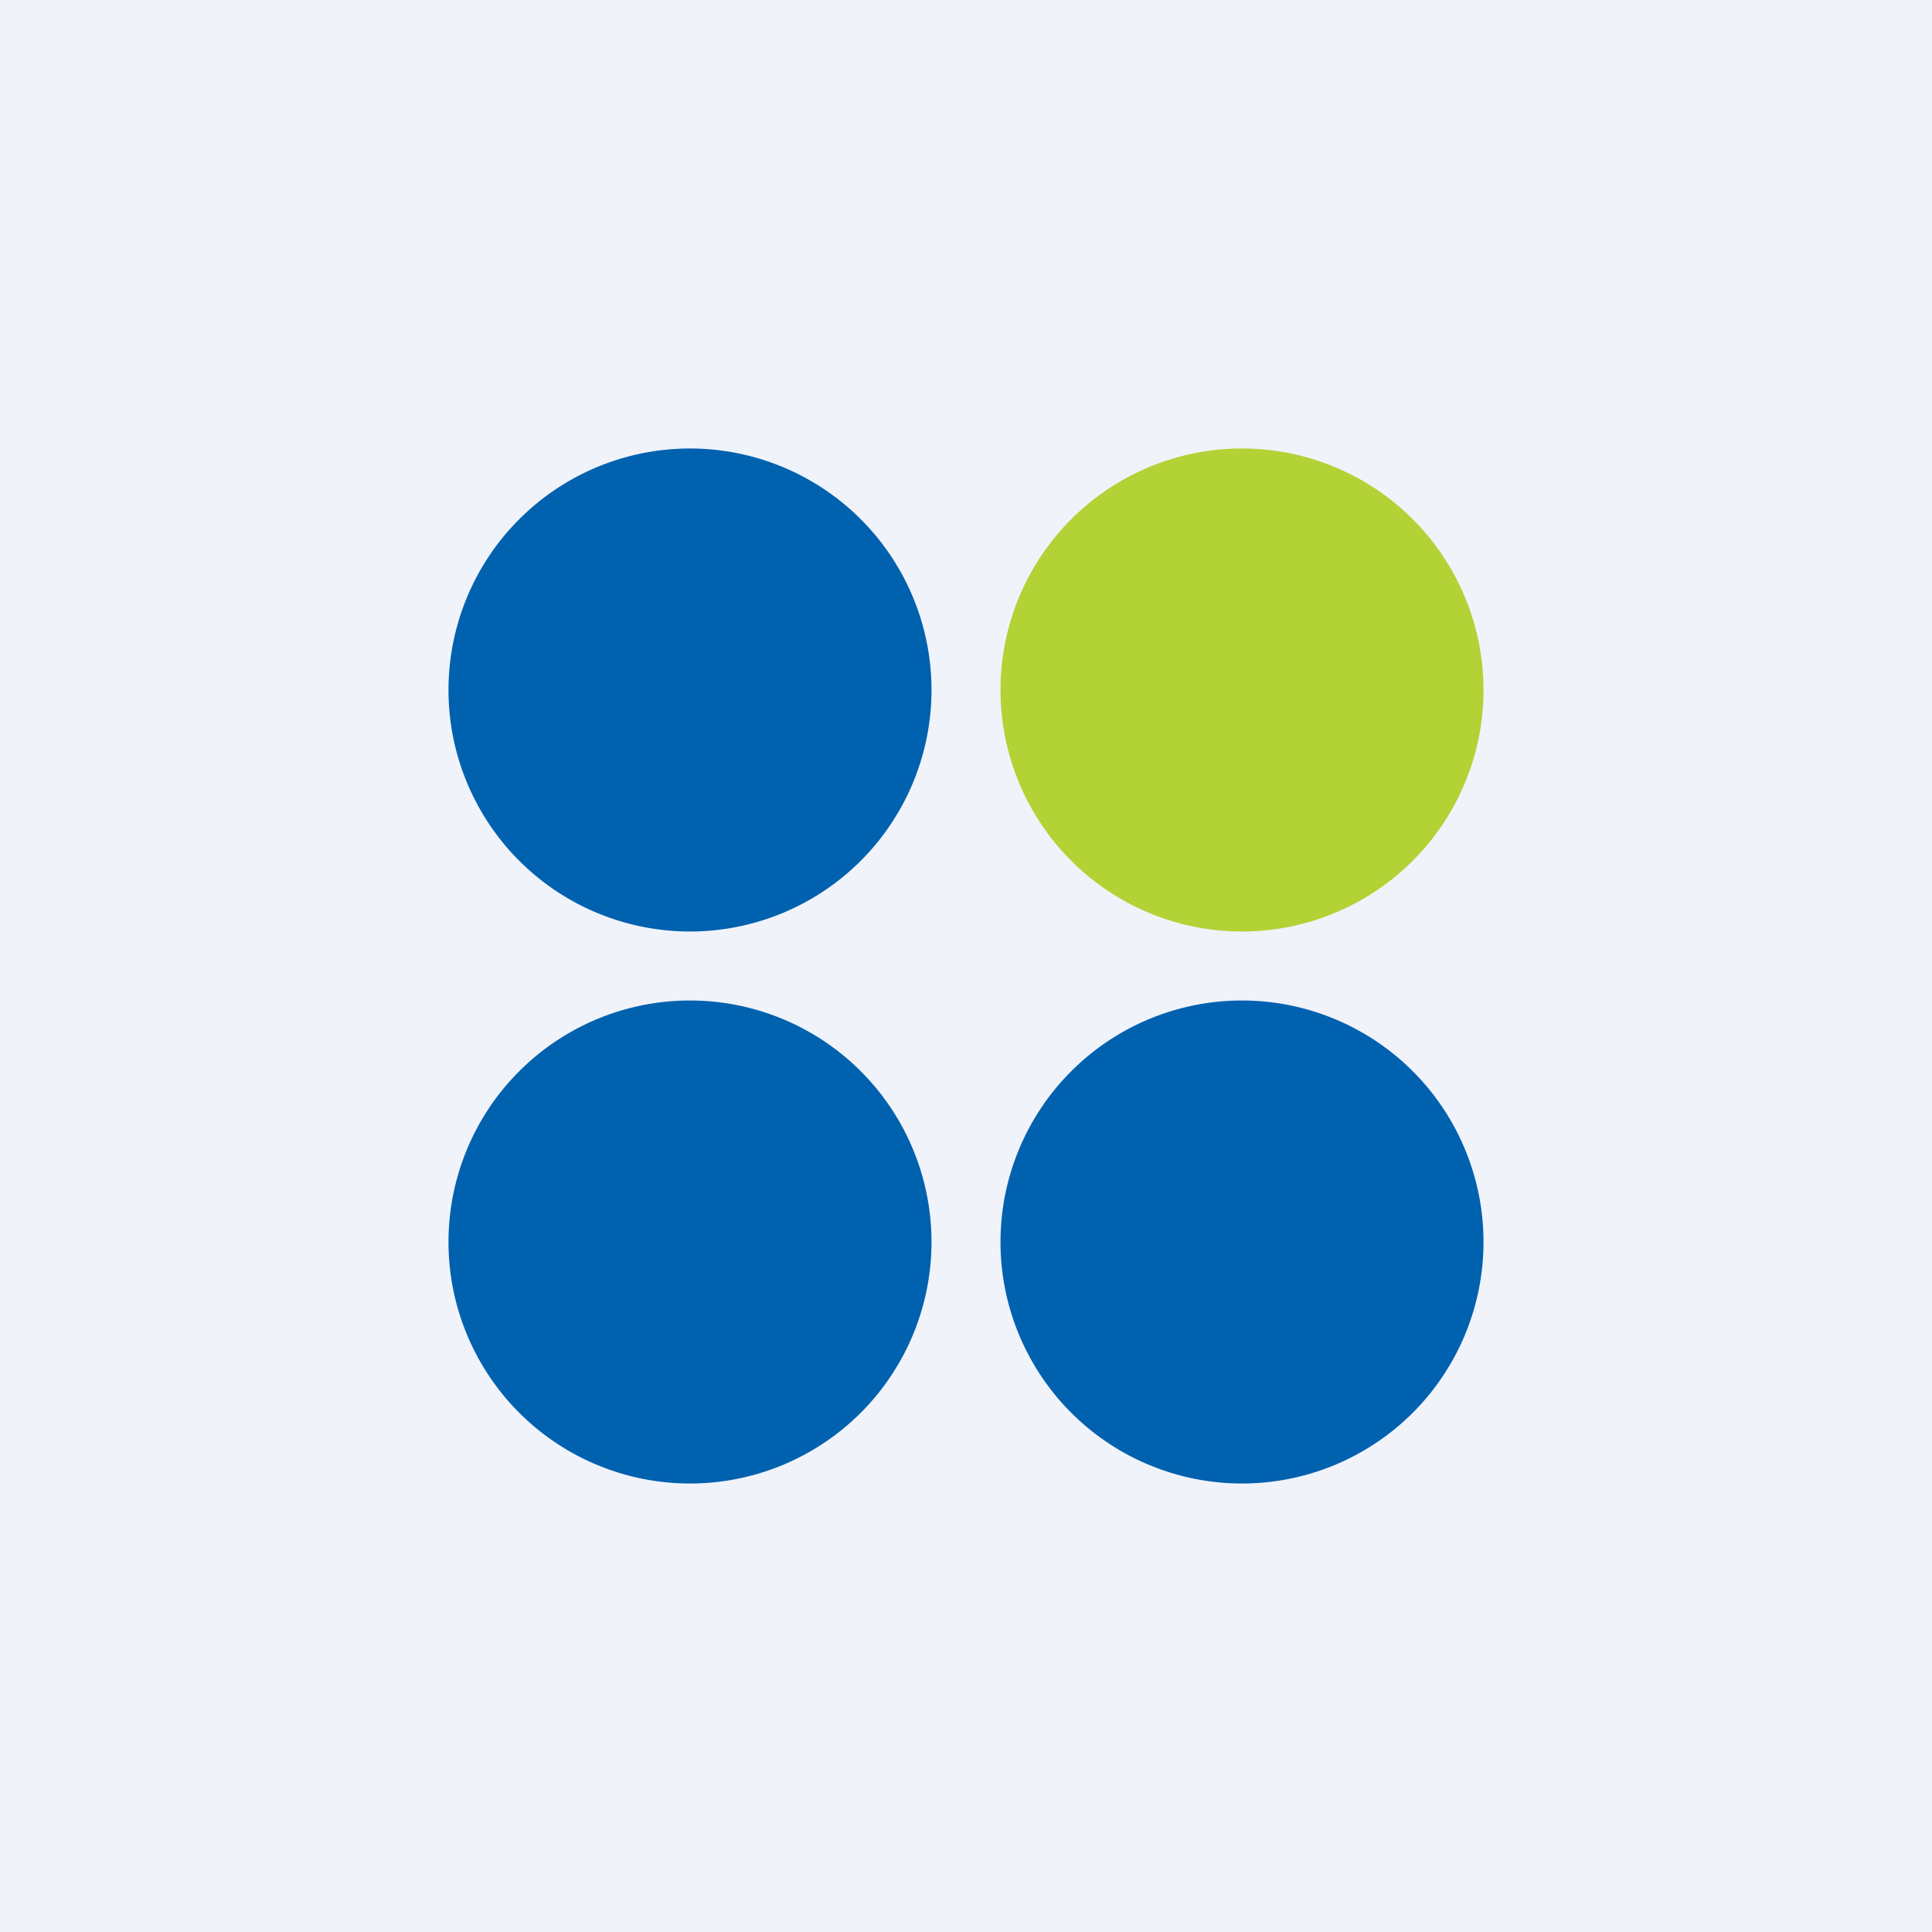
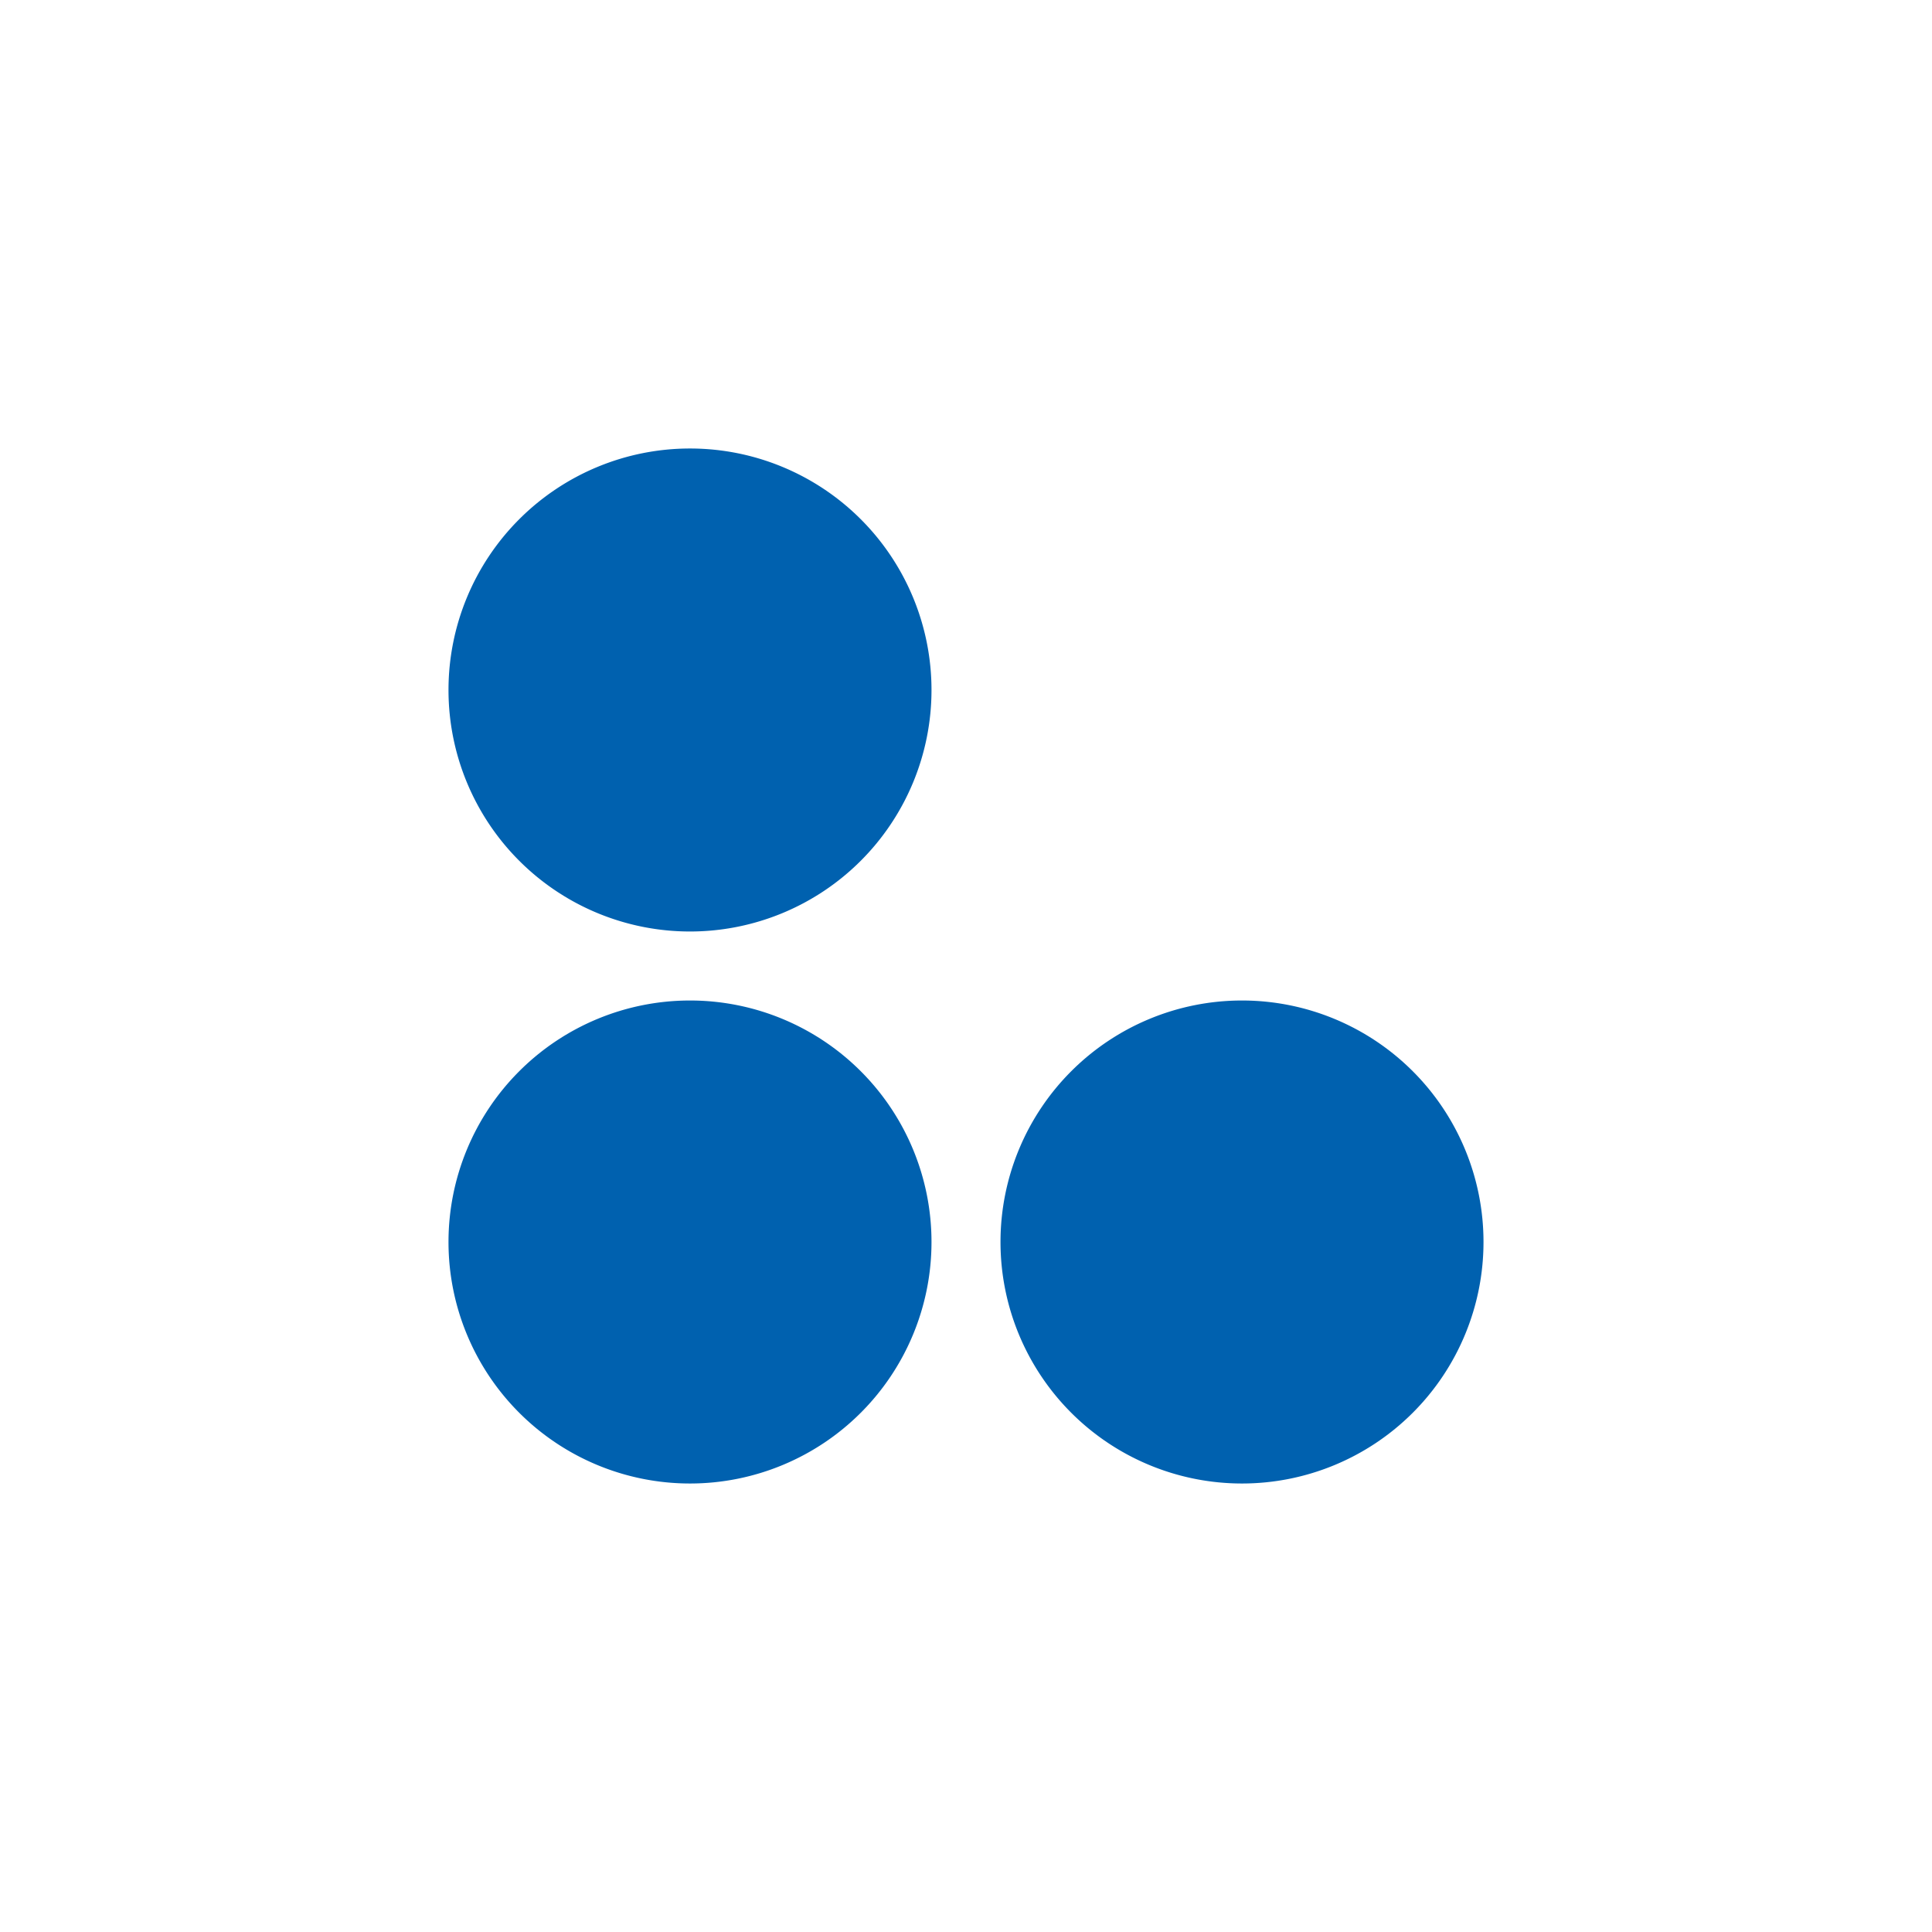
<svg xmlns="http://www.w3.org/2000/svg" width="56" height="56" viewBox="0 0 56 56">
-   <path fill="#F0F3FA" d="M0 0h56v56H0z" />
  <path d="M27 20a7 7 0 1 1-14 0 7 7 0 0 1 14 0Z" fill="#0061AF" />
-   <path d="M43 20a7 7 0 1 1-14 0 7 7 0 0 1 14 0Z" fill="#B2D235" />
+   <path d="M43 20Z" fill="#B2D235" />
  <path d="M27 36a7 7 0 1 1-14 0 7 7 0 0 1 14 0ZM43 36a7 7 0 1 1-14 0 7 7 0 0 1 14 0Z" fill="#0061AF" />
</svg>